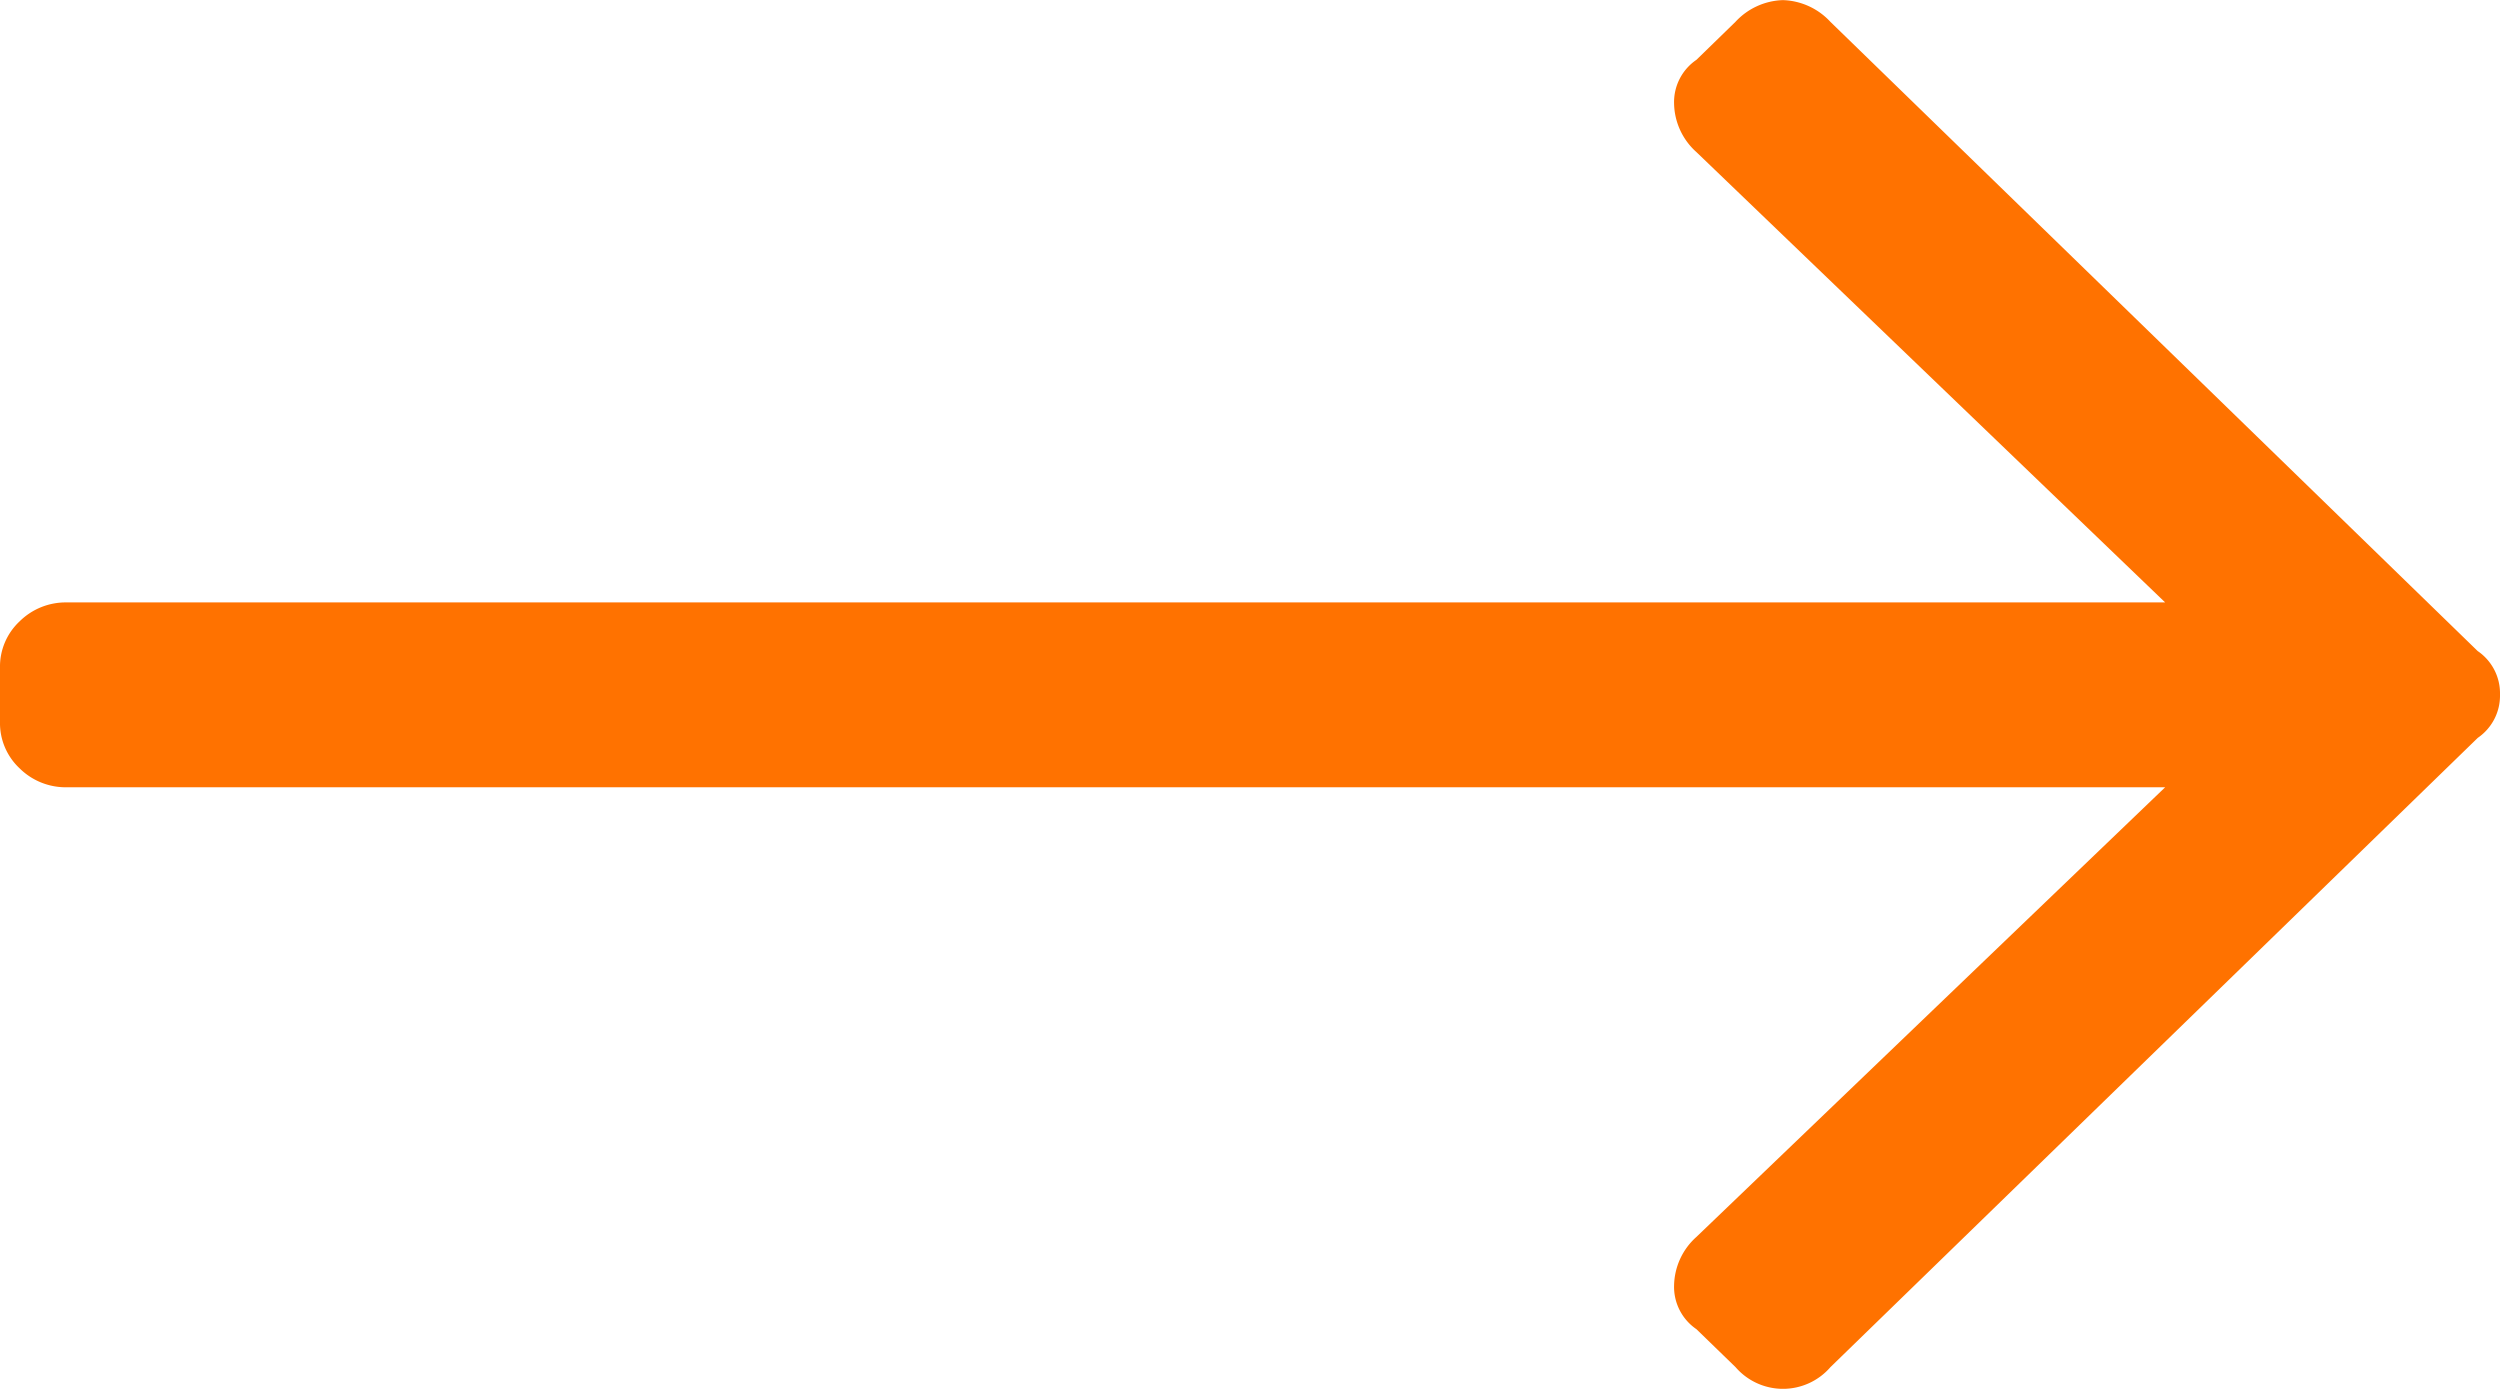
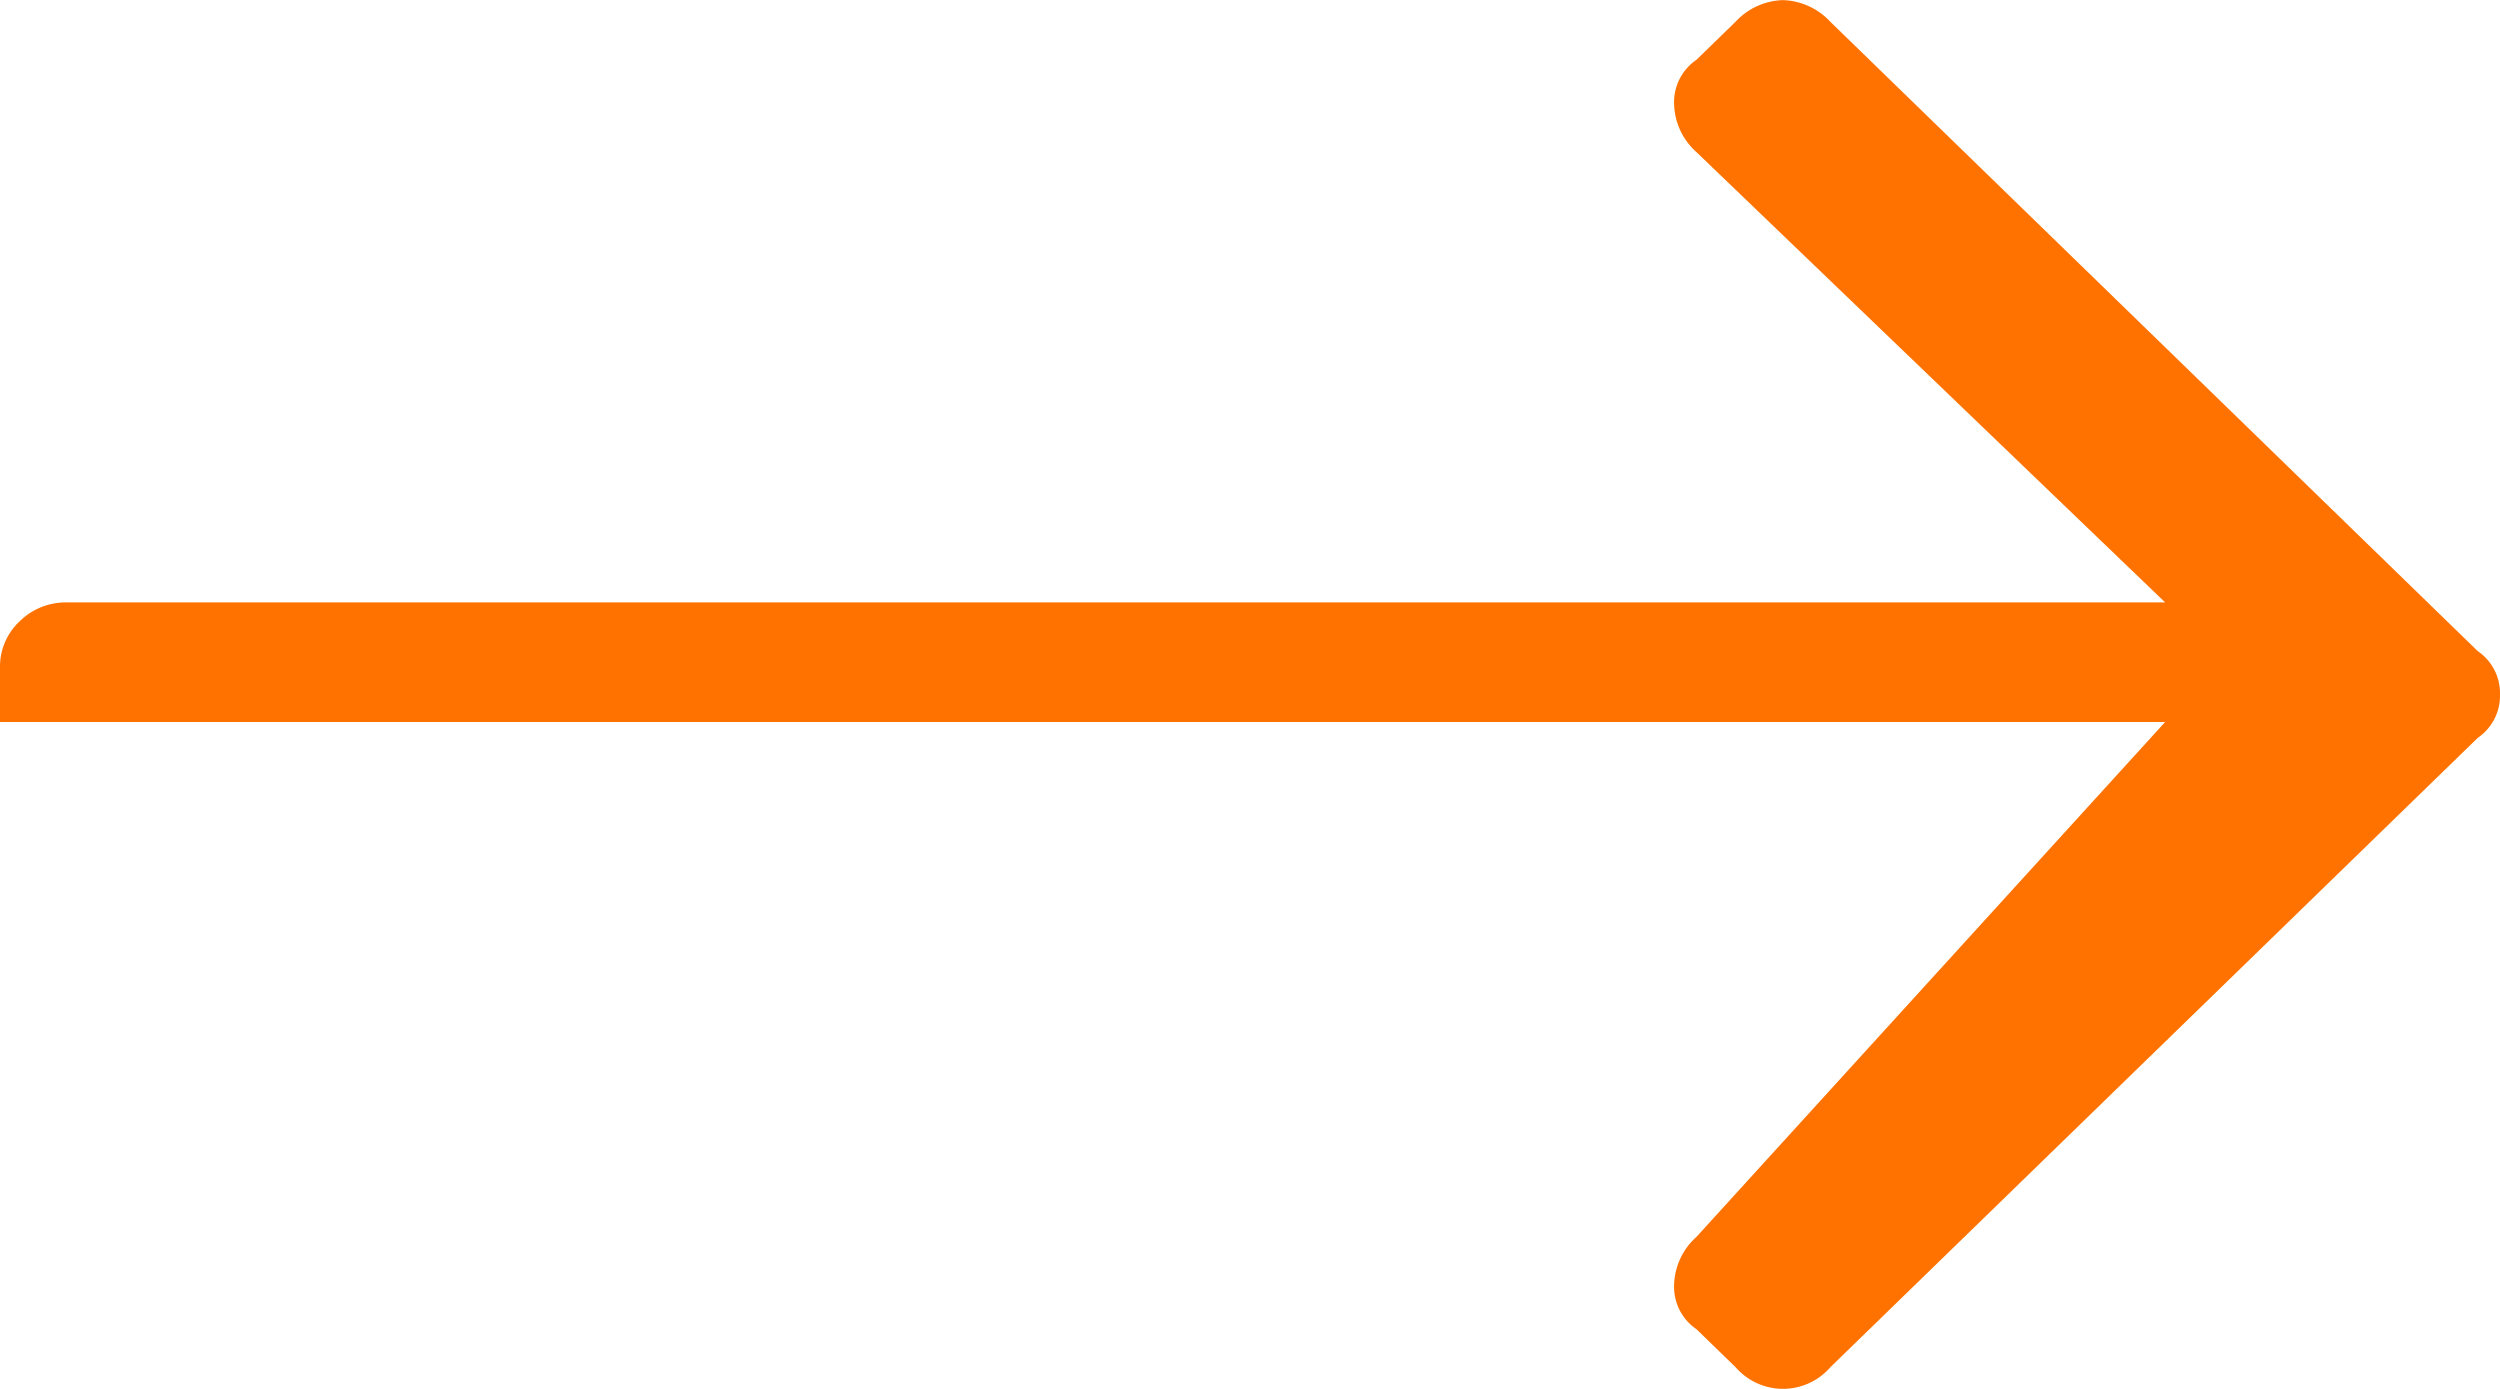
<svg xmlns="http://www.w3.org/2000/svg" width="21.6" height="12" viewBox="0 0 21.6 12">
-   <path id="Path_202" data-name="Path 202" d="M14.995.562a.542.542,0,0,0,.82,0l5.593-5.437A.442.442,0,0,0,21.6-5.25a.442.442,0,0,0-.193-.375l-5.593-5.437a.583.583,0,0,0-.41-.187.583.583,0,0,0-.41.188l-.337.328a.442.442,0,0,0-.193.375.576.576,0,0,0,.193.422l4.05,3.891H.579a.566.566,0,0,0-.41.164.535.535,0,0,0-.169.4v.469a.535.535,0,0,0,.169.4.566.566,0,0,0,.41.164H18.707L14.657-.563a.576.576,0,0,0-.193.422.442.442,0,0,0,.193.375Z" transform="translate(0 11.25)" fill="#ff7200" />
+   <path id="Path_202" data-name="Path 202" d="M14.995.562a.542.542,0,0,0,.82,0l5.593-5.437A.442.442,0,0,0,21.6-5.25a.442.442,0,0,0-.193-.375l-5.593-5.437a.583.583,0,0,0-.41-.187.583.583,0,0,0-.41.188l-.337.328a.442.442,0,0,0-.193.375.576.576,0,0,0,.193.422l4.05,3.891H.579a.566.566,0,0,0-.41.164.535.535,0,0,0-.169.4v.469H18.707L14.657-.563a.576.576,0,0,0-.193.422.442.442,0,0,0,.193.375Z" transform="translate(0 11.25)" fill="#ff7200" />
</svg>